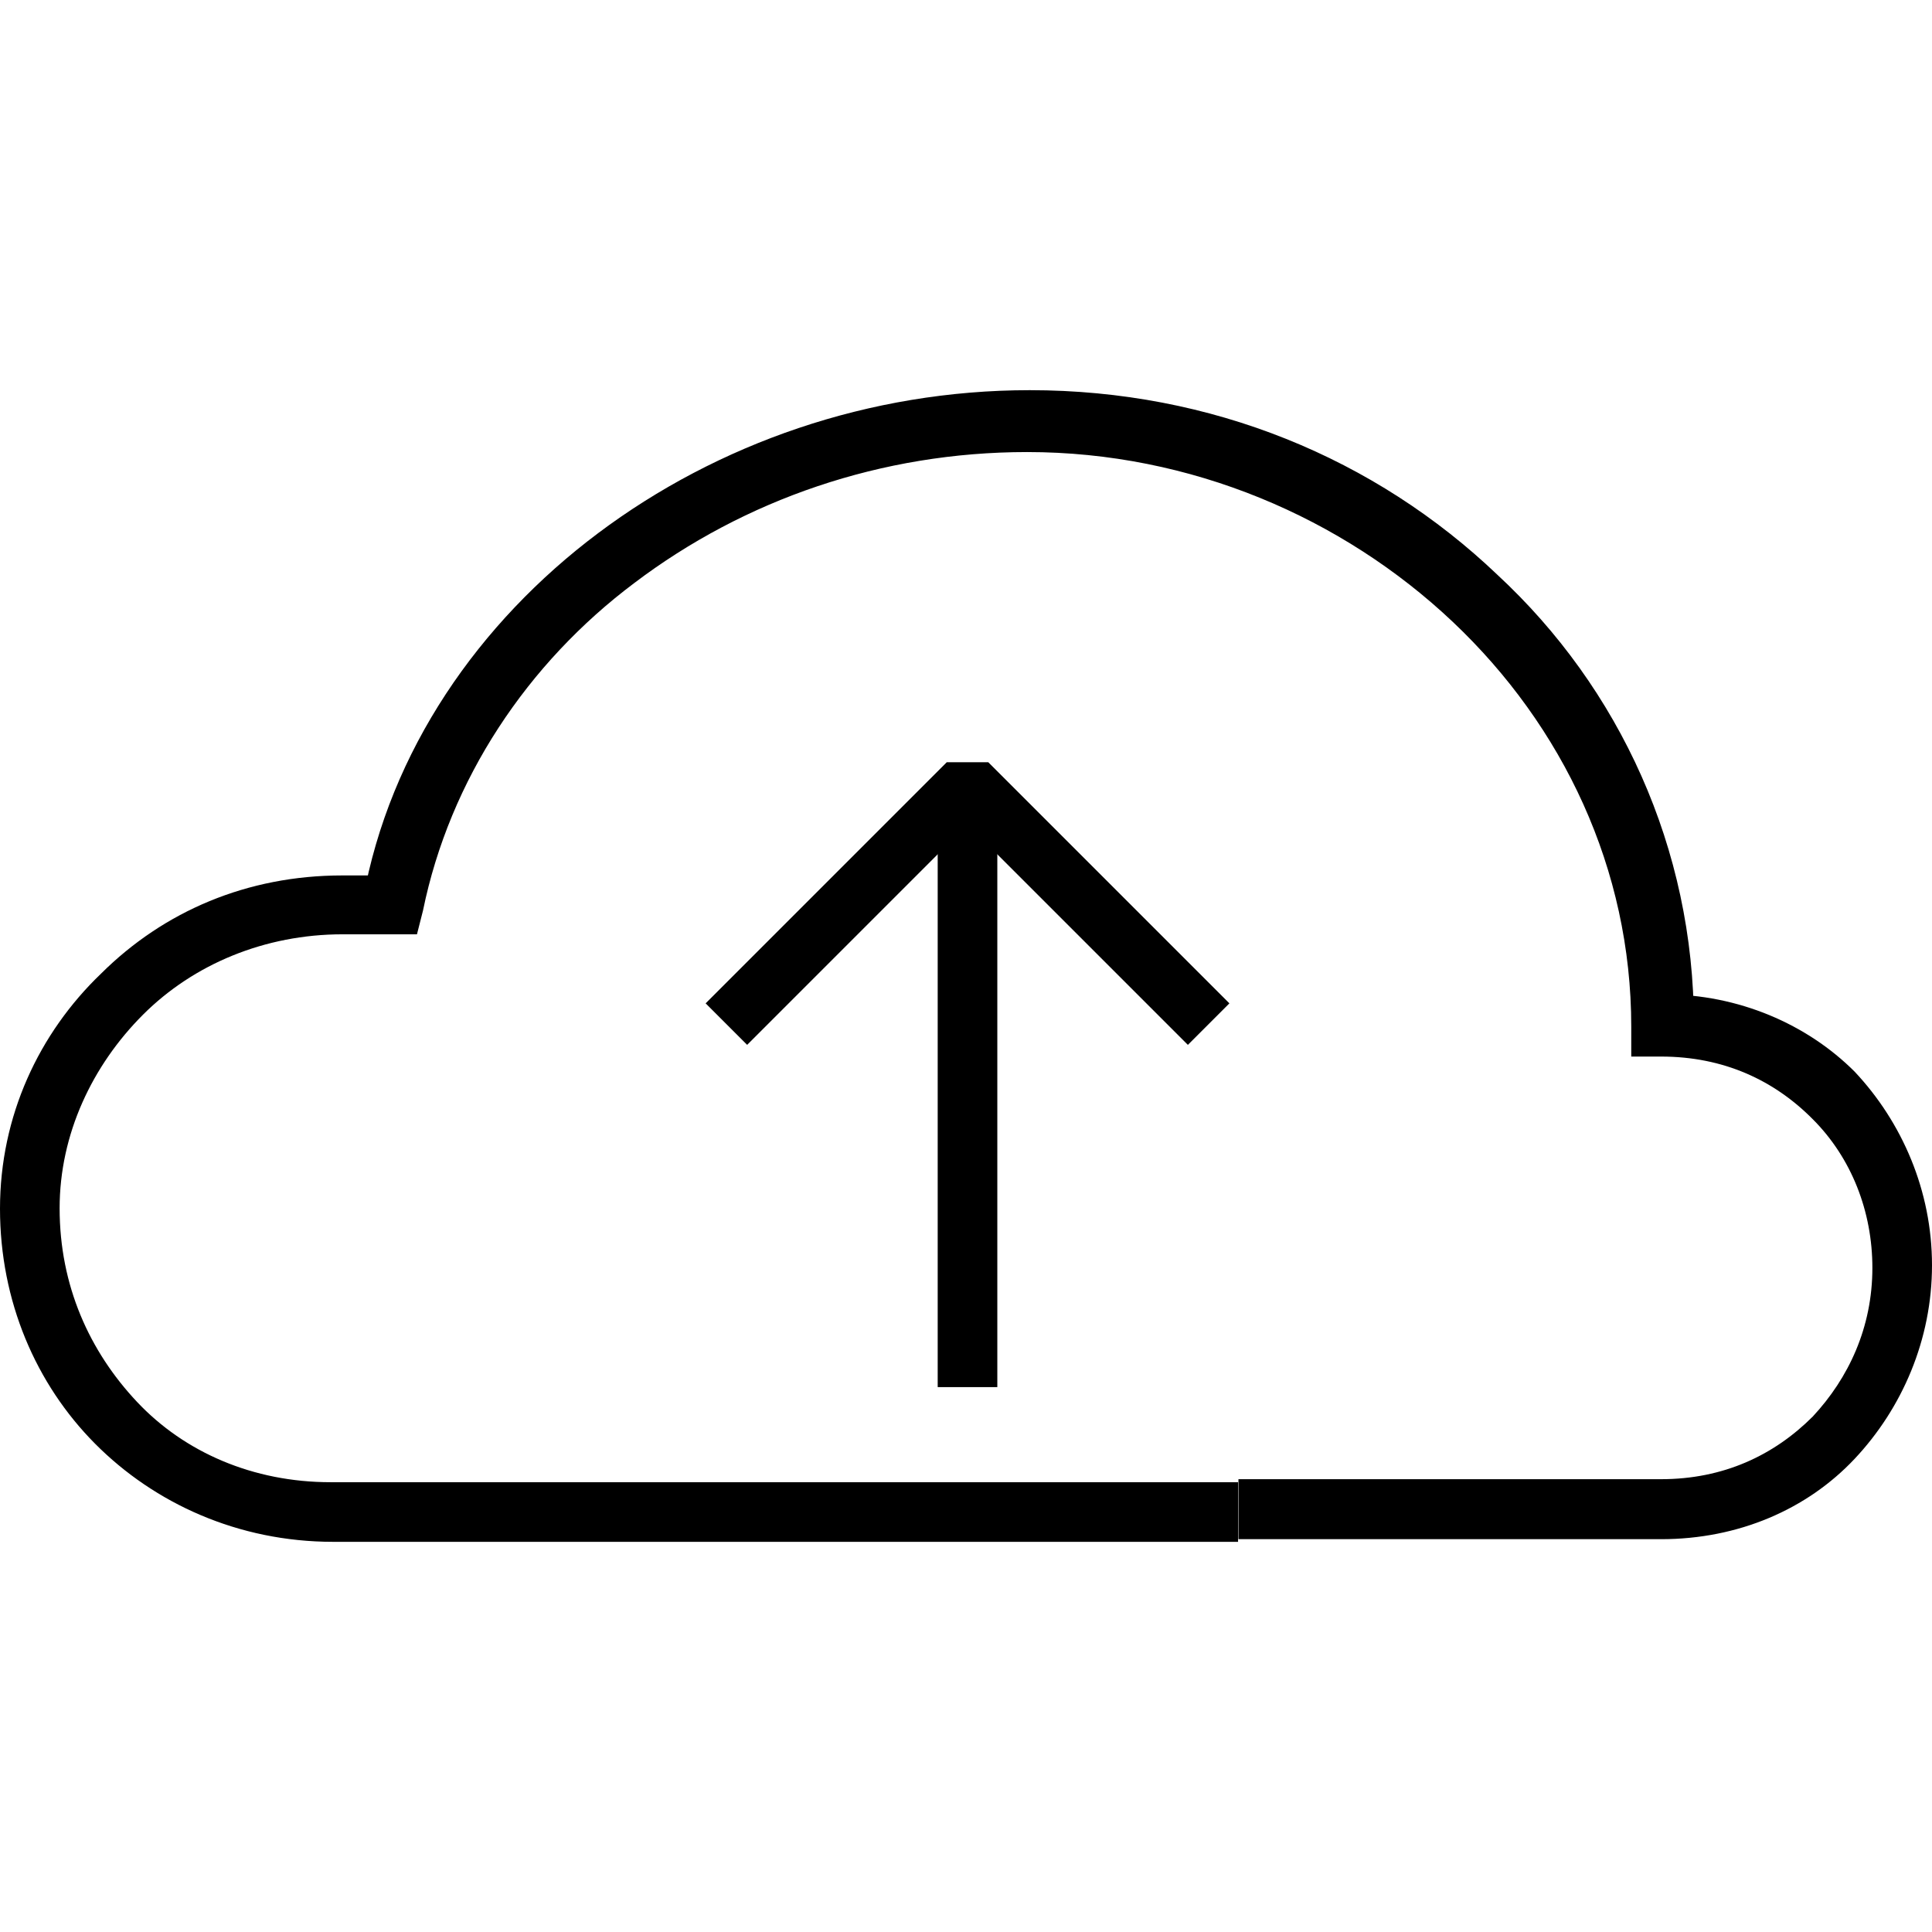
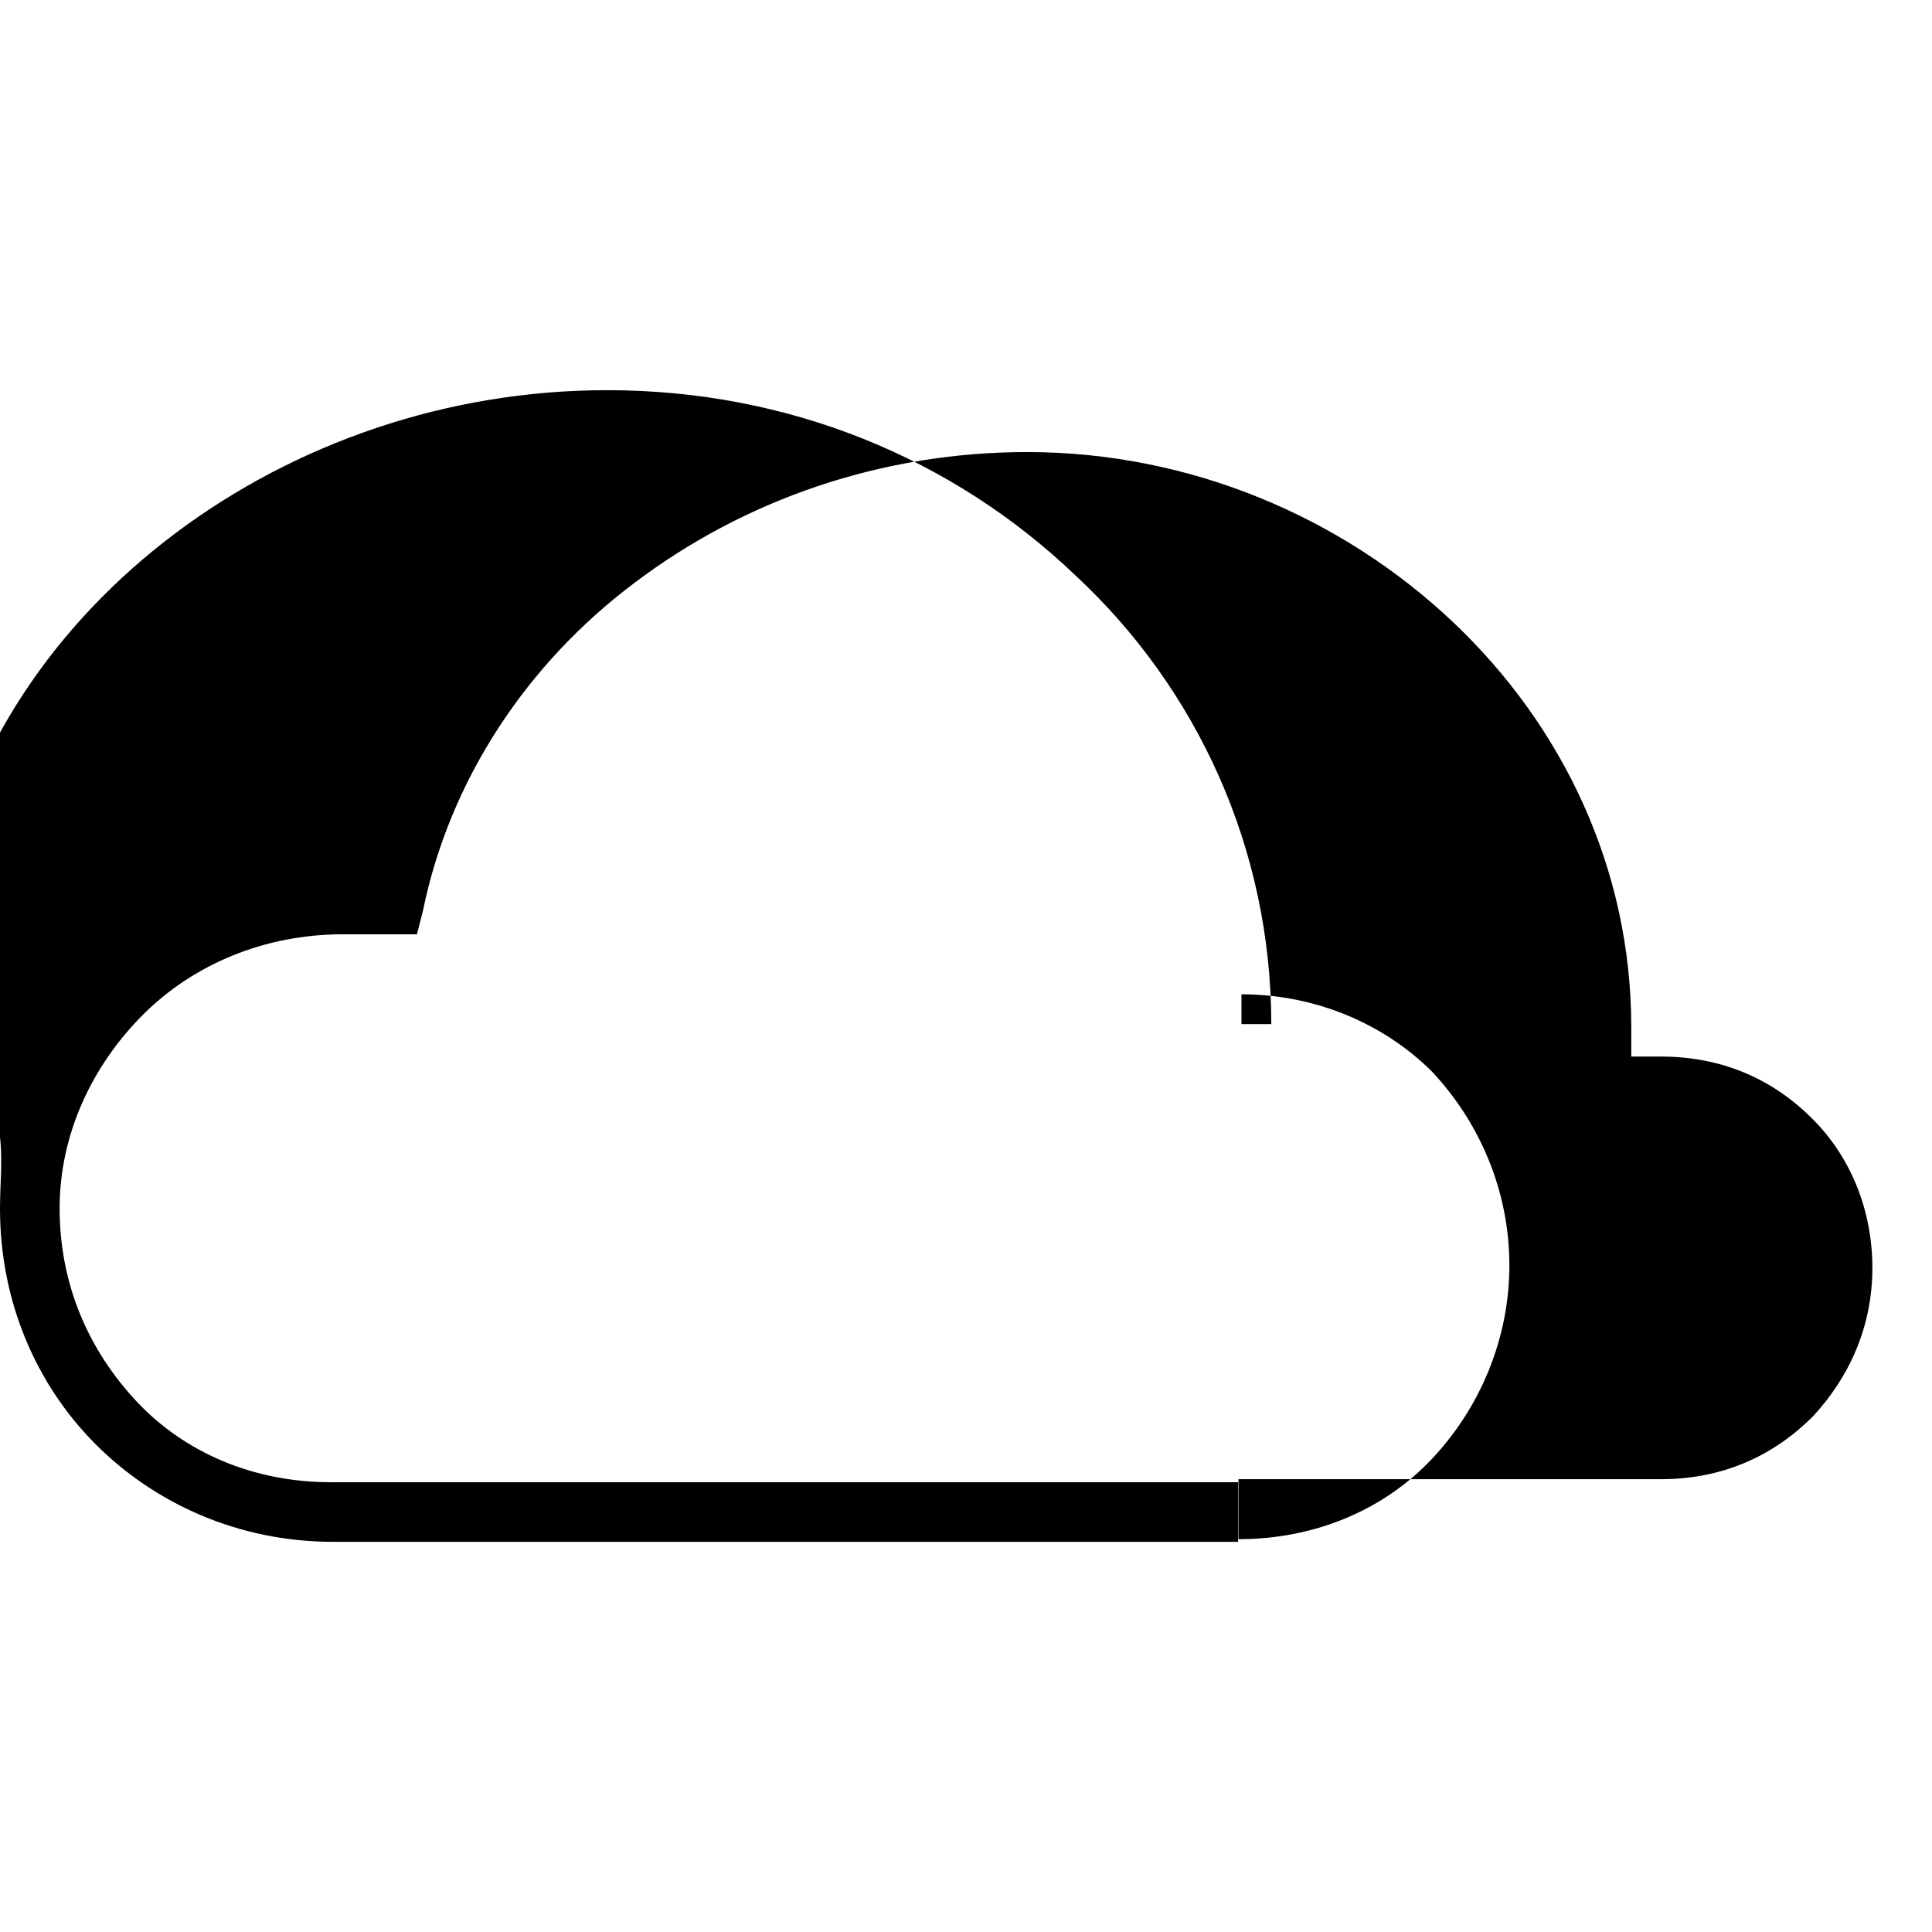
<svg xmlns="http://www.w3.org/2000/svg" version="1.1" id="Layer_1" x="0px" y="0px" viewBox="0 0 512 512" style="enable-background:new 0 0 512 512;" xml:space="preserve">
  <g id="XMLID_1_">
-     <path id="XMLID_3_" d="M328.2,407.9h112c20.5,0,38.7-7.9,51.3-21.3c12.6-13.4,20.5-31.6,20.5-51.3s-7.9-37.9-20.5-51.3   c-12.6-12.6-30.8-20.5-50.5-20.5v7.9h7.9c0-46.5-19.7-89.1-52.1-119.1c-32.3-30.8-75.7-48.9-123.9-48.9   c-42.6,0-82.8,14.2-114.4,37.9s-55.2,57.6-62.3,97l7.9,1.6v-7.9c0,0-6.3,0-13.4,0c-25.2,0-47.3,9.5-63.9,26   C10.3,273.8,0,295.8,0,320.3s9.5,46.5,25.2,62.3s37.9,26,63.1,26h239.8v-15.8H87.6c-20.5,0-38.7-7.9-51.3-21.3   s-20.5-30.8-20.5-51.3c0-19.7,8.7-37.9,22.1-51.3c13.4-13.4,32.3-21.3,52.9-21.3c6.3,0,13.4,0,13.4,0h6.3l1.6-6.3   c7.1-34.7,27.6-65.5,56-86.8c29.2-22.1,65.5-34.7,104.1-34.7c43.4,0,83.6,17.4,112.8,45c29.2,27.6,47.3,65.5,47.3,107.3v7.9h7.9   c16.6,0,30,6.3,40.2,16.6c10.3,10.3,15.8,24.5,15.8,39.4c0,15.8-6.3,29.2-15.8,39.4c-10.3,10.3-23.7,16.6-40.2,16.6h-112V407.9   L328.2,407.9z" />
-     <polygon id="XMLID_4_" points="198,276.9 256.4,218.5 314.8,276.9 325.8,265.9 261.9,202 250.9,202 187,265.9  " />
-     <polyline id="XMLID_5_" points="248.5,207.5 248.5,367.6 264.3,367.6 264.3,207.5  " />
+     <path id="XMLID_3_" d="M328.2,407.9c20.5,0,38.7-7.9,51.3-21.3c12.6-13.4,20.5-31.6,20.5-51.3s-7.9-37.9-20.5-51.3   c-12.6-12.6-30.8-20.5-50.5-20.5v7.9h7.9c0-46.5-19.7-89.1-52.1-119.1c-32.3-30.8-75.7-48.9-123.9-48.9   c-42.6,0-82.8,14.2-114.4,37.9s-55.2,57.6-62.3,97l7.9,1.6v-7.9c0,0-6.3,0-13.4,0c-25.2,0-47.3,9.5-63.9,26   C10.3,273.8,0,295.8,0,320.3s9.5,46.5,25.2,62.3s37.9,26,63.1,26h239.8v-15.8H87.6c-20.5,0-38.7-7.9-51.3-21.3   s-20.5-30.8-20.5-51.3c0-19.7,8.7-37.9,22.1-51.3c13.4-13.4,32.3-21.3,52.9-21.3c6.3,0,13.4,0,13.4,0h6.3l1.6-6.3   c7.1-34.7,27.6-65.5,56-86.8c29.2-22.1,65.5-34.7,104.1-34.7c43.4,0,83.6,17.4,112.8,45c29.2,27.6,47.3,65.5,47.3,107.3v7.9h7.9   c16.6,0,30,6.3,40.2,16.6c10.3,10.3,15.8,24.5,15.8,39.4c0,15.8-6.3,29.2-15.8,39.4c-10.3,10.3-23.7,16.6-40.2,16.6h-112V407.9   L328.2,407.9z" />
  </g>
</svg>